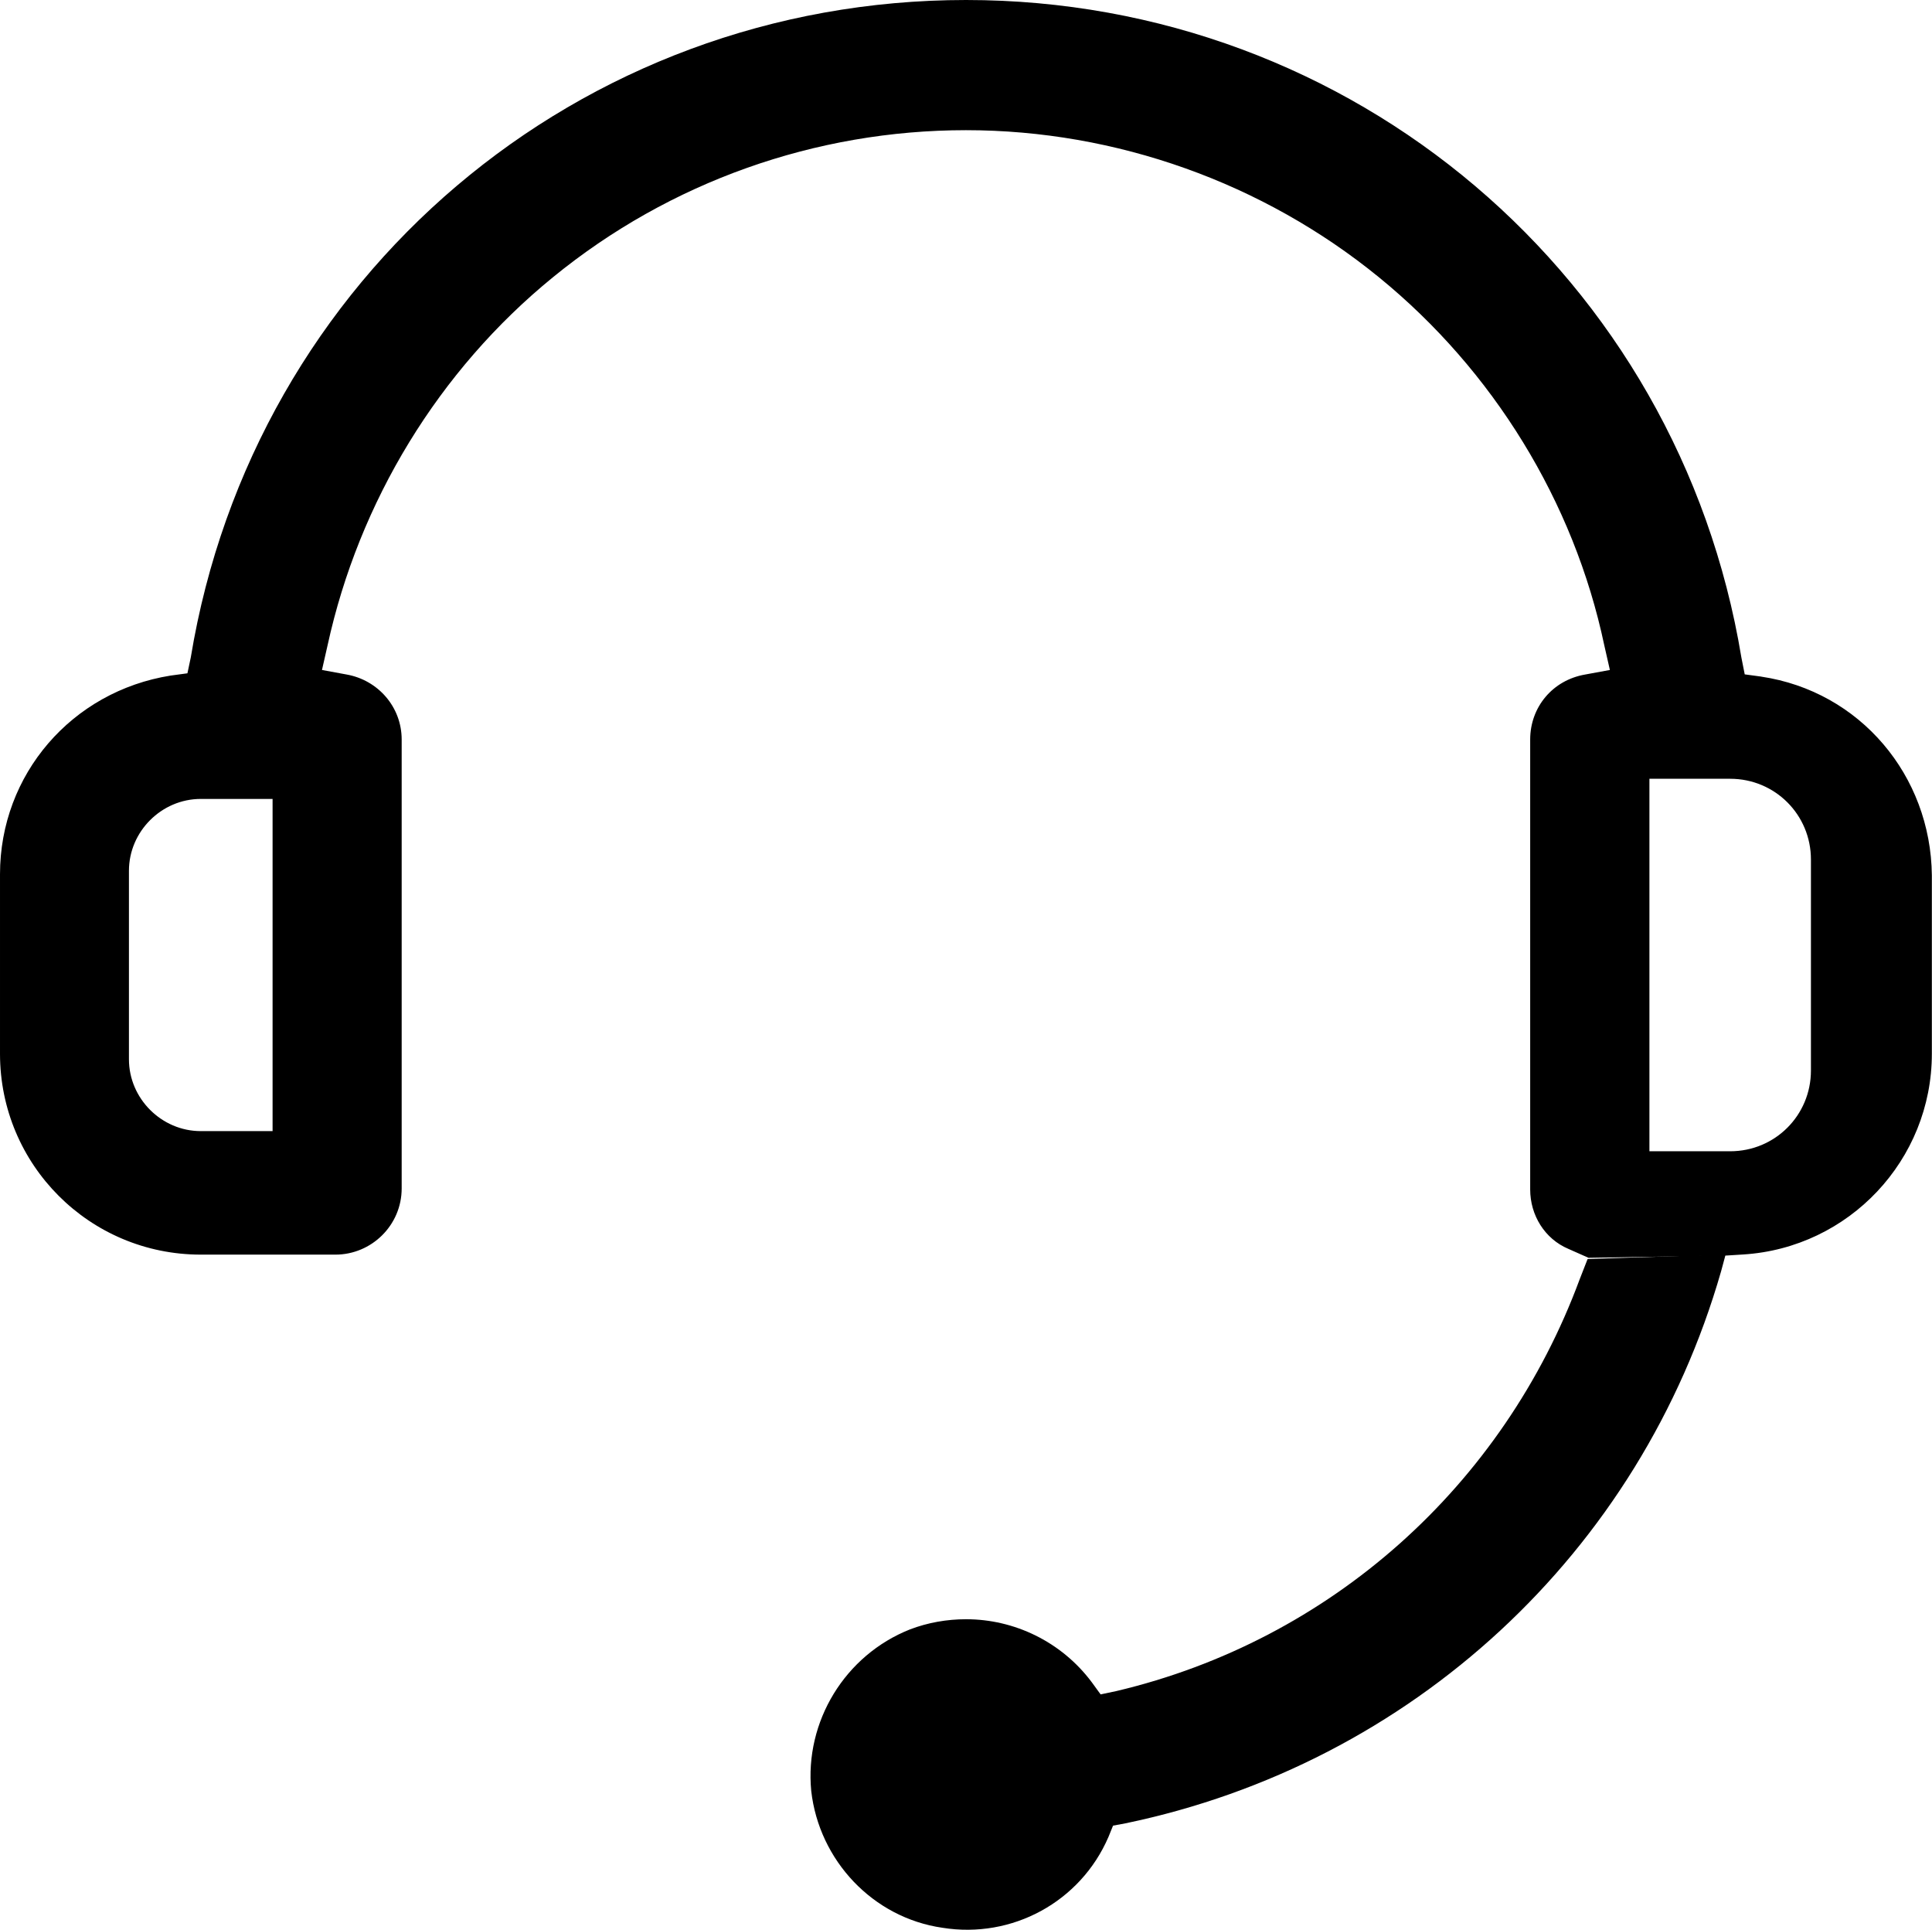
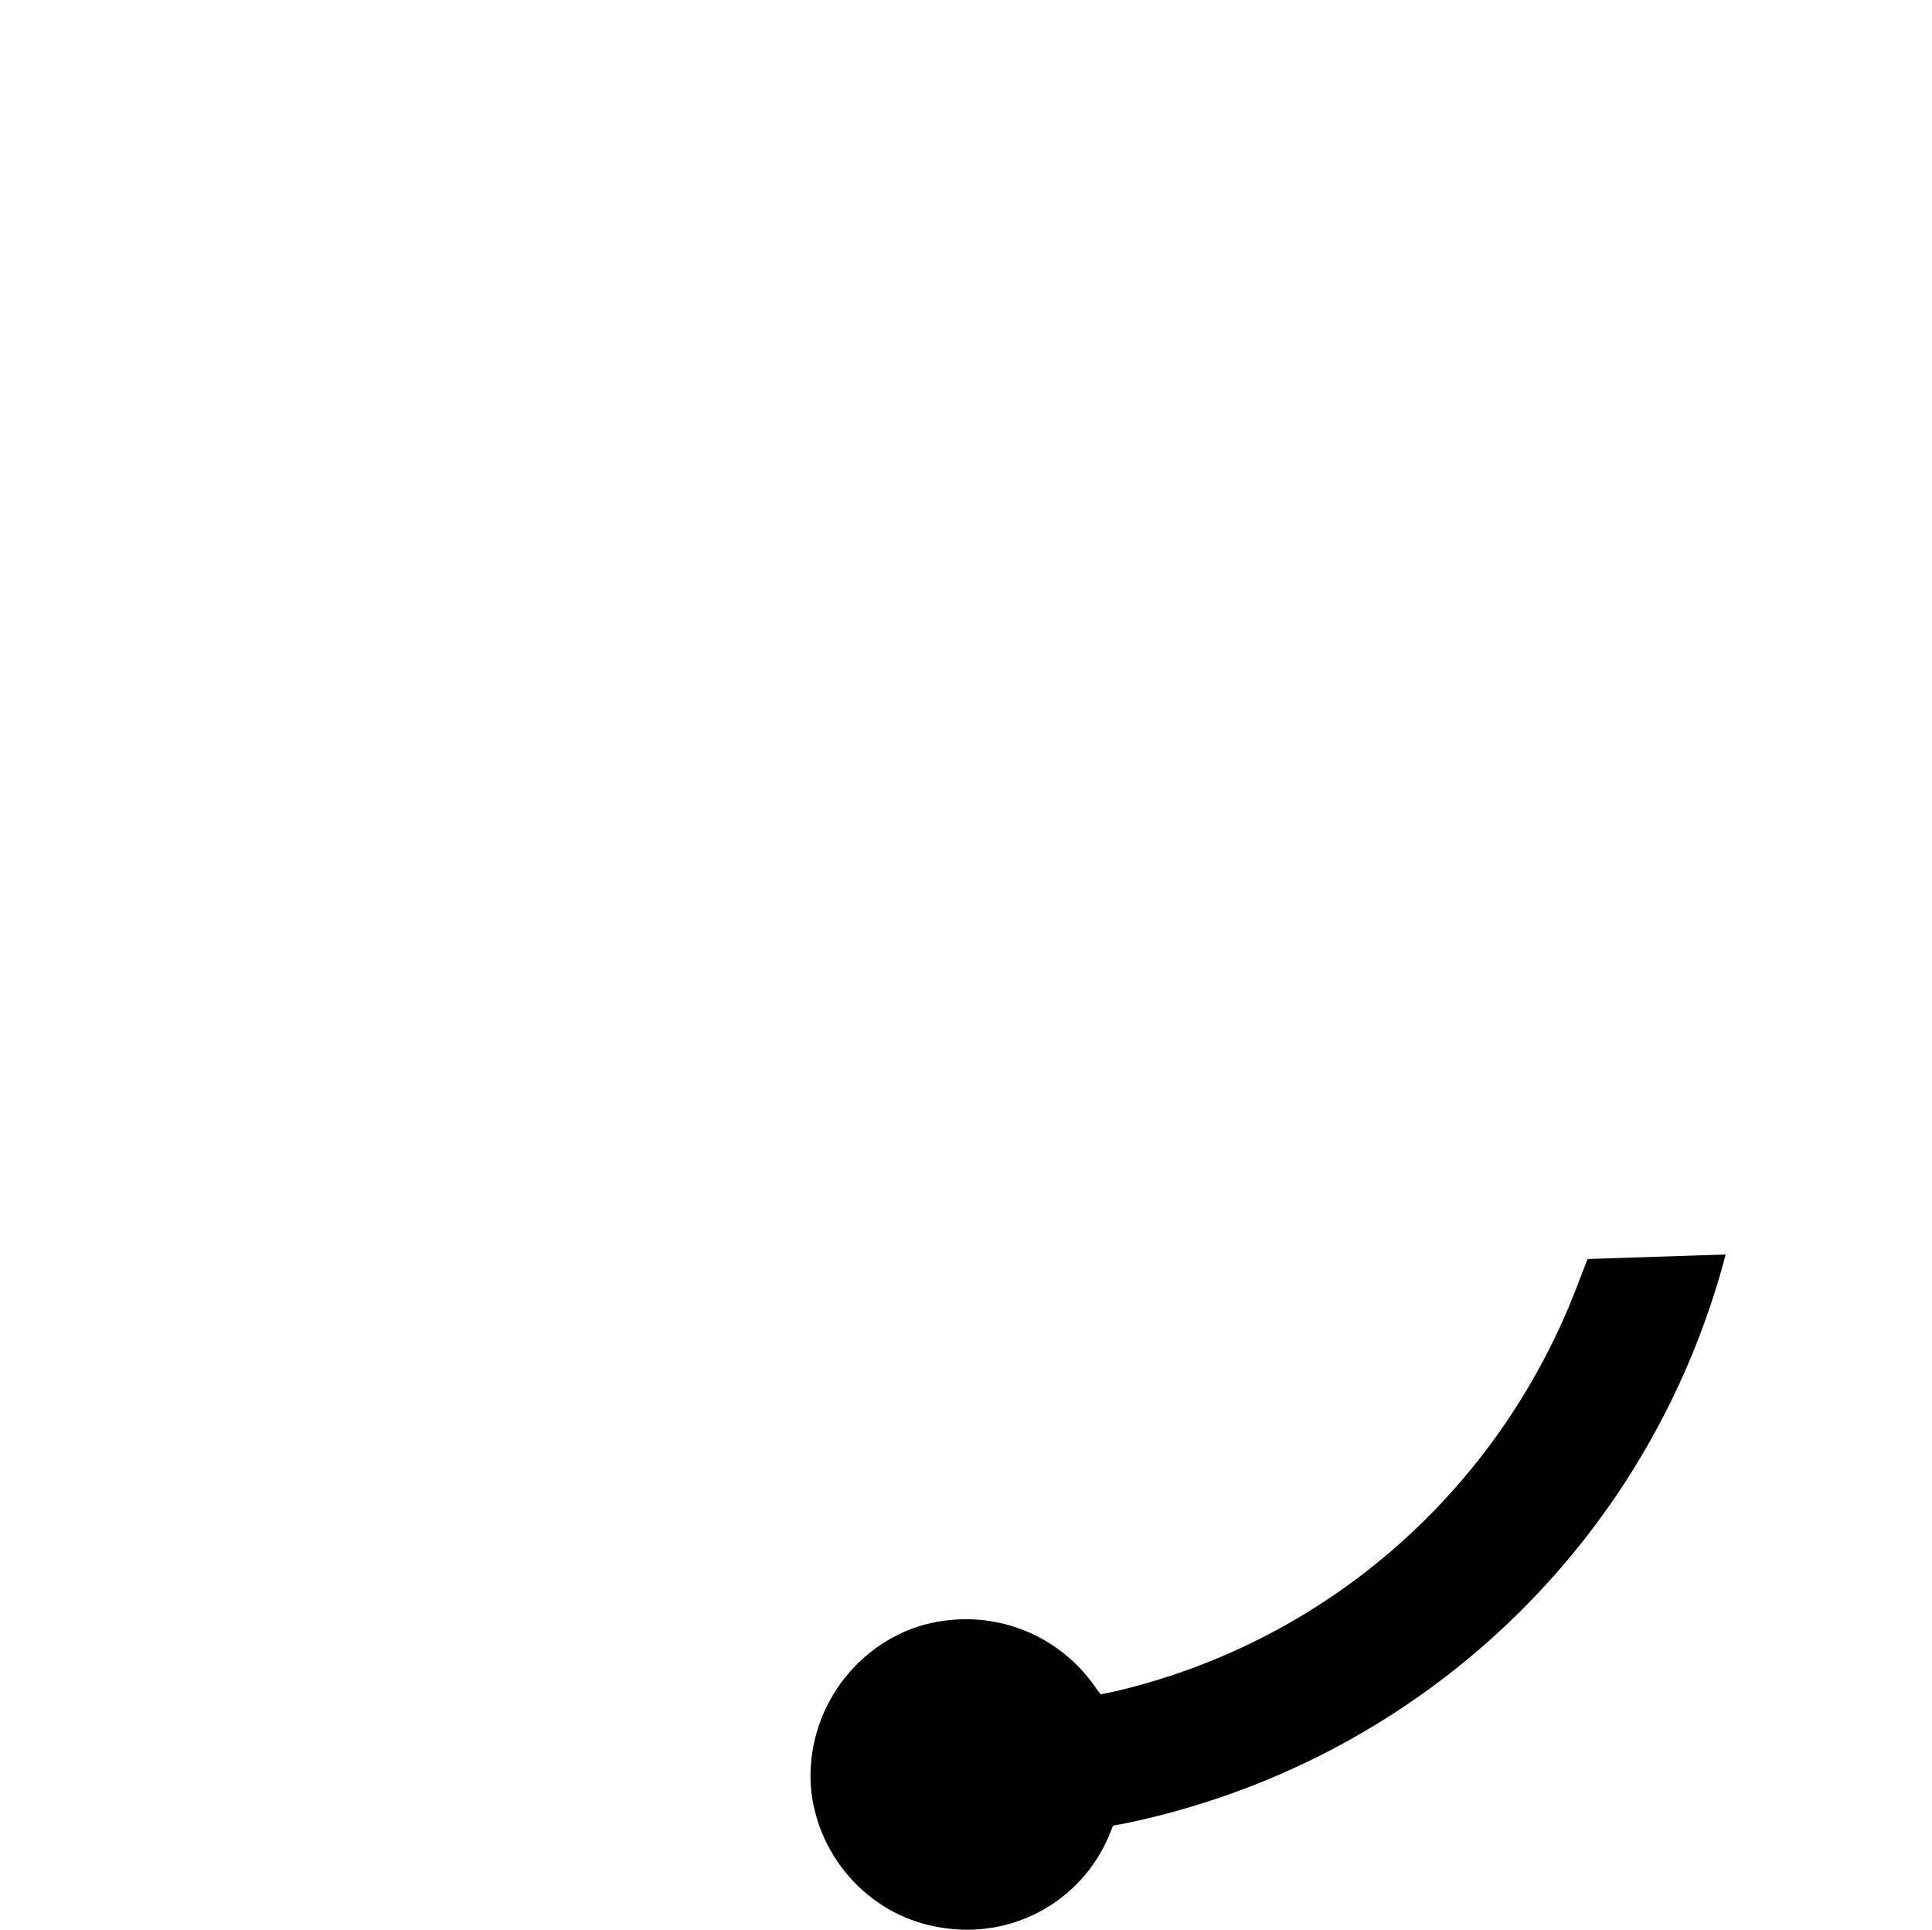
<svg xmlns="http://www.w3.org/2000/svg" viewBox="0 0 127.51 127.35" data-name="图层 2" id="_图层_2">
  <defs>
    <style>
      .cls-1 {
        fill: #000;
        stroke-width: 0px;
      }
    </style>
  </defs>
  <g data-name="图层 1" id="_图层_1-2">
    <g>
      <path d="M104.78,83.08l-.52,1.33c-5.04,13.63-16.44,23.84-30.58,27.18l-1.04.22-.59-.81c-2-2.67-5.11-4.15-8.29-4.15-1.26,0-2.52.22-3.7.67-4.29,1.7-6.96,6.07-6.52,10.66.52,4.59,4.07,8.37,8.66,9.03,4.59.74,9.11-1.7,10.96-6l.3-.74.81-.15c18.88-3.92,33.99-17.85,39.32-36.43l.3-1.11-9.11.3h0Z" class="cls-1" />
-       <path d="M116.26,44.65l-1.11-.15-.22-1.11C110.78,18.29,89.3,0,63.76,0S16.74,18.22,12.59,43.39l-.22,1.04-1.11.15c-6.52,1.04-11.26,6.52-11.26,13.11v11.85c0,7.33,5.92,13.25,13.25,13.25h8.89c2.37,0,4.37-1.93,4.37-4.37v-29.62c0-2.15-1.56-3.92-3.63-4.29l-1.63-.3.37-1.63c2.07-9.48,7.33-18.14,14.88-24.29,7.7-6.29,17.33-9.7,27.25-9.7s19.62,3.48,27.25,9.7c7.55,6.15,12.88,14.81,14.88,24.29l.37,1.63-1.63.3c-2.15.37-3.63,2.15-3.63,4.29v29.69c0,1.7.96,3.26,2.52,3.92l1.33.59,9.11-.15,1.11-.07c6.96-.44,12.44-6.22,12.44-13.25v-11.77c-.07-6.59-4.74-12.14-11.26-13.11h0ZM17.99,74.64h-4.74c-2.59,0-4.74-2.15-4.74-4.74v-12.44c0-2.59,2.15-4.74,4.74-4.74h4.74v21.92ZM119.52,70.64c0,2.96-2.37,5.33-5.33,5.33h-5.33v-24.58h5.33c2.96,0,5.33,2.37,5.33,5.33v13.92Z" class="cls-1" />
    </g>
  </g>
</svg>